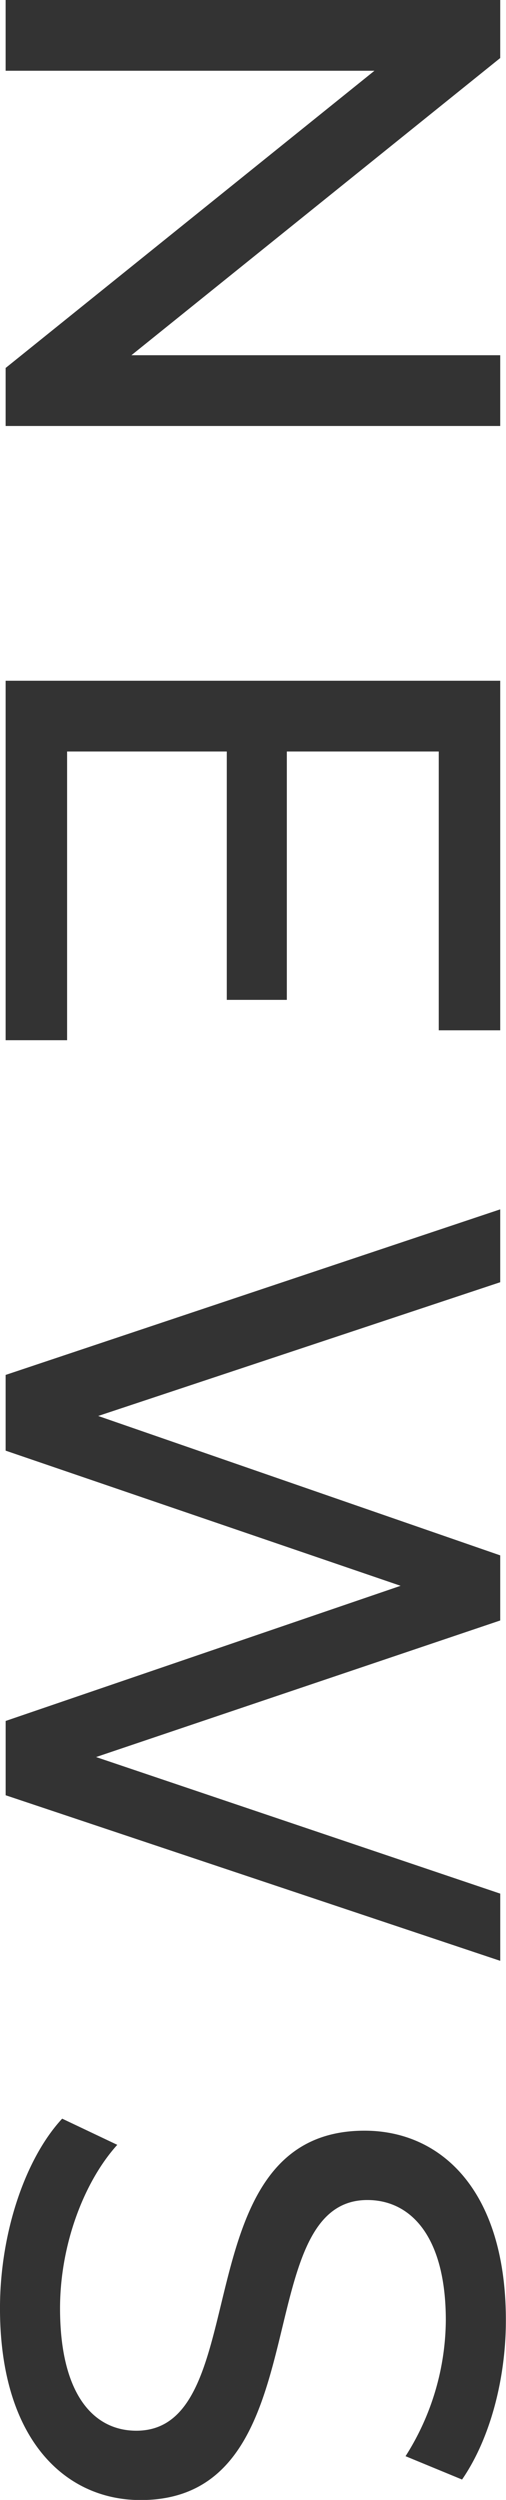
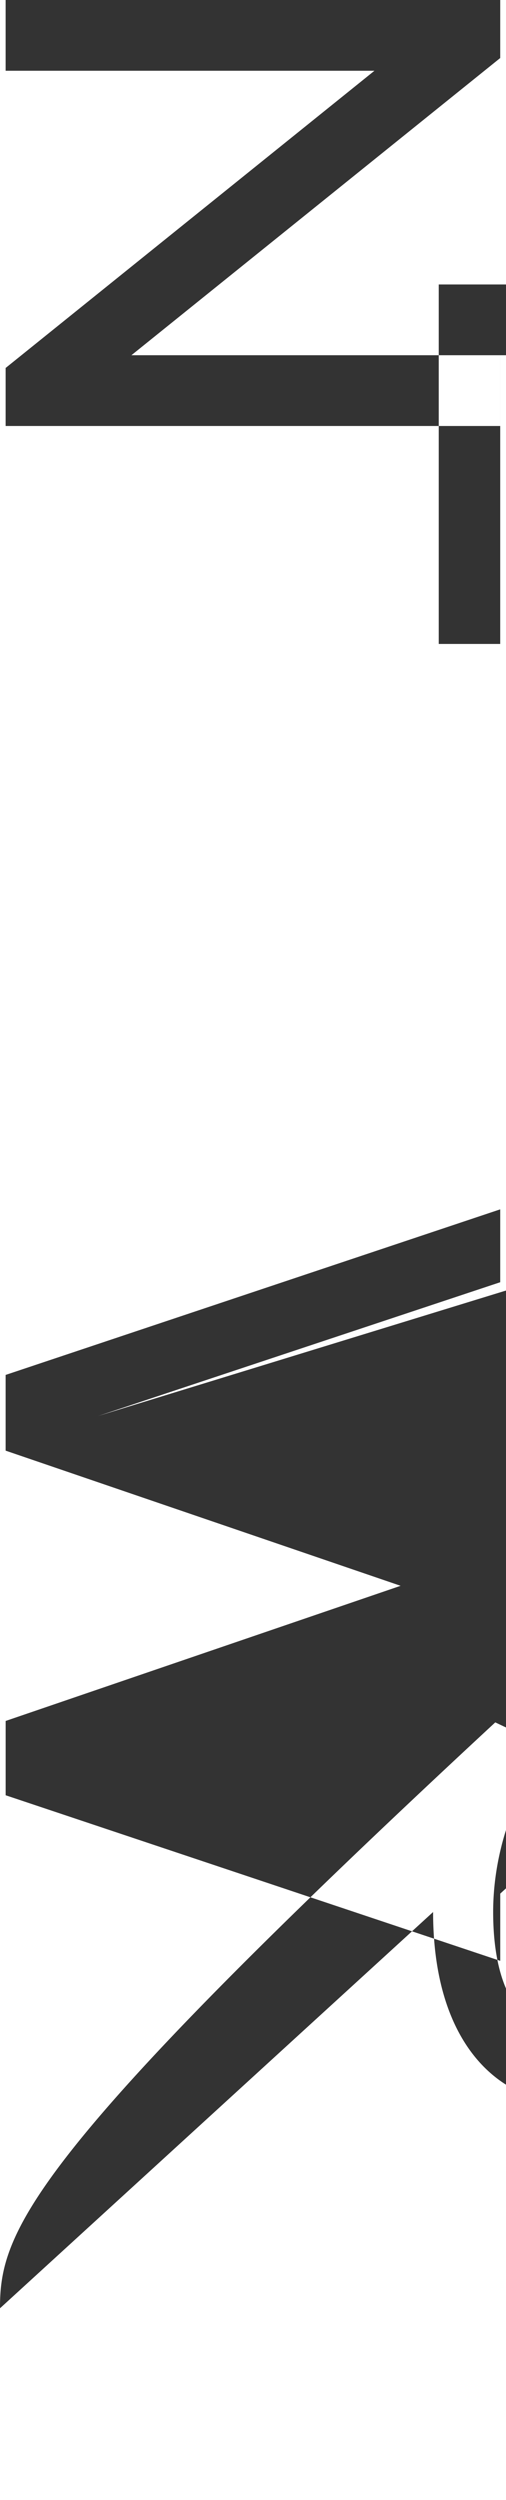
<svg xmlns="http://www.w3.org/2000/svg" width="42.969" height="211.97" viewBox="0 0 42.969 211.97">
  <defs>
    <style>
      .cls-1 {
        fill: #333;
        fill-rule: evenodd;
      }
    </style>
  </defs>
-   <path id="NEWS.svg" class="cls-1" d="M383.259,1180.96H351.94l31.319-25.2v-4.92h-42v6h31.319l-31.319,25.2v4.92h42v-6Zm-36.779,33.6h13.559v21.06h5.1v-21.06h12.9v23.64h5.22v-29.64h-42v30.48h5.22v-24.48Zm36.779,96.84-34.319-11.58,34.319-11.58v-5.52L349.12,1270.9l34.139-11.34v-6.18l-42,14.04v6.42L374.8,1285.3l-33.539,11.46v6.3l42,14.04v-5.7Zm-42.479,35.16c0,11.1,5.52,16.26,11.94,16.26,15.419,0,9-25.44,19.259-25.44,3.66,0,6.66,3.06,6.66,10.2a21.69,21.69,0,0,1-3.42,11.52l4.8,1.98c2.4-3.48,3.72-8.58,3.72-13.5,0-11.04-5.52-16.08-12-16.08-15.6,0-9.12,25.44-19.379,25.44-3.66,0-6.48-3.12-6.48-10.38,0-5.4,2.04-10.74,4.86-13.86l-4.68-2.22C342.94,1333.84,340.78,1340.14,340.78,1346.56Z" transform="translate(-340.781 -1150.84)" />
+   <path id="NEWS.svg" class="cls-1" d="M383.259,1180.96H351.94l31.319-25.2v-4.92h-42v6h31.319l-31.319,25.2v4.92h42v-6Zh13.559v21.06h5.1v-21.06h12.9v23.64h5.22v-29.64h-42v30.48h5.22v-24.48Zm36.779,96.84-34.319-11.58,34.319-11.58v-5.52L349.12,1270.9l34.139-11.34v-6.18l-42,14.04v6.42L374.8,1285.3l-33.539,11.46v6.3l42,14.04v-5.7Zm-42.479,35.16c0,11.1,5.52,16.26,11.94,16.26,15.419,0,9-25.44,19.259-25.44,3.66,0,6.66,3.06,6.66,10.2a21.69,21.69,0,0,1-3.42,11.52l4.8,1.98c2.4-3.48,3.72-8.58,3.72-13.5,0-11.04-5.52-16.08-12-16.08-15.6,0-9.12,25.44-19.379,25.44-3.66,0-6.48-3.12-6.48-10.38,0-5.4,2.04-10.74,4.86-13.86l-4.68-2.22C342.94,1333.84,340.78,1340.14,340.78,1346.56Z" transform="translate(-340.781 -1150.84)" />
</svg>